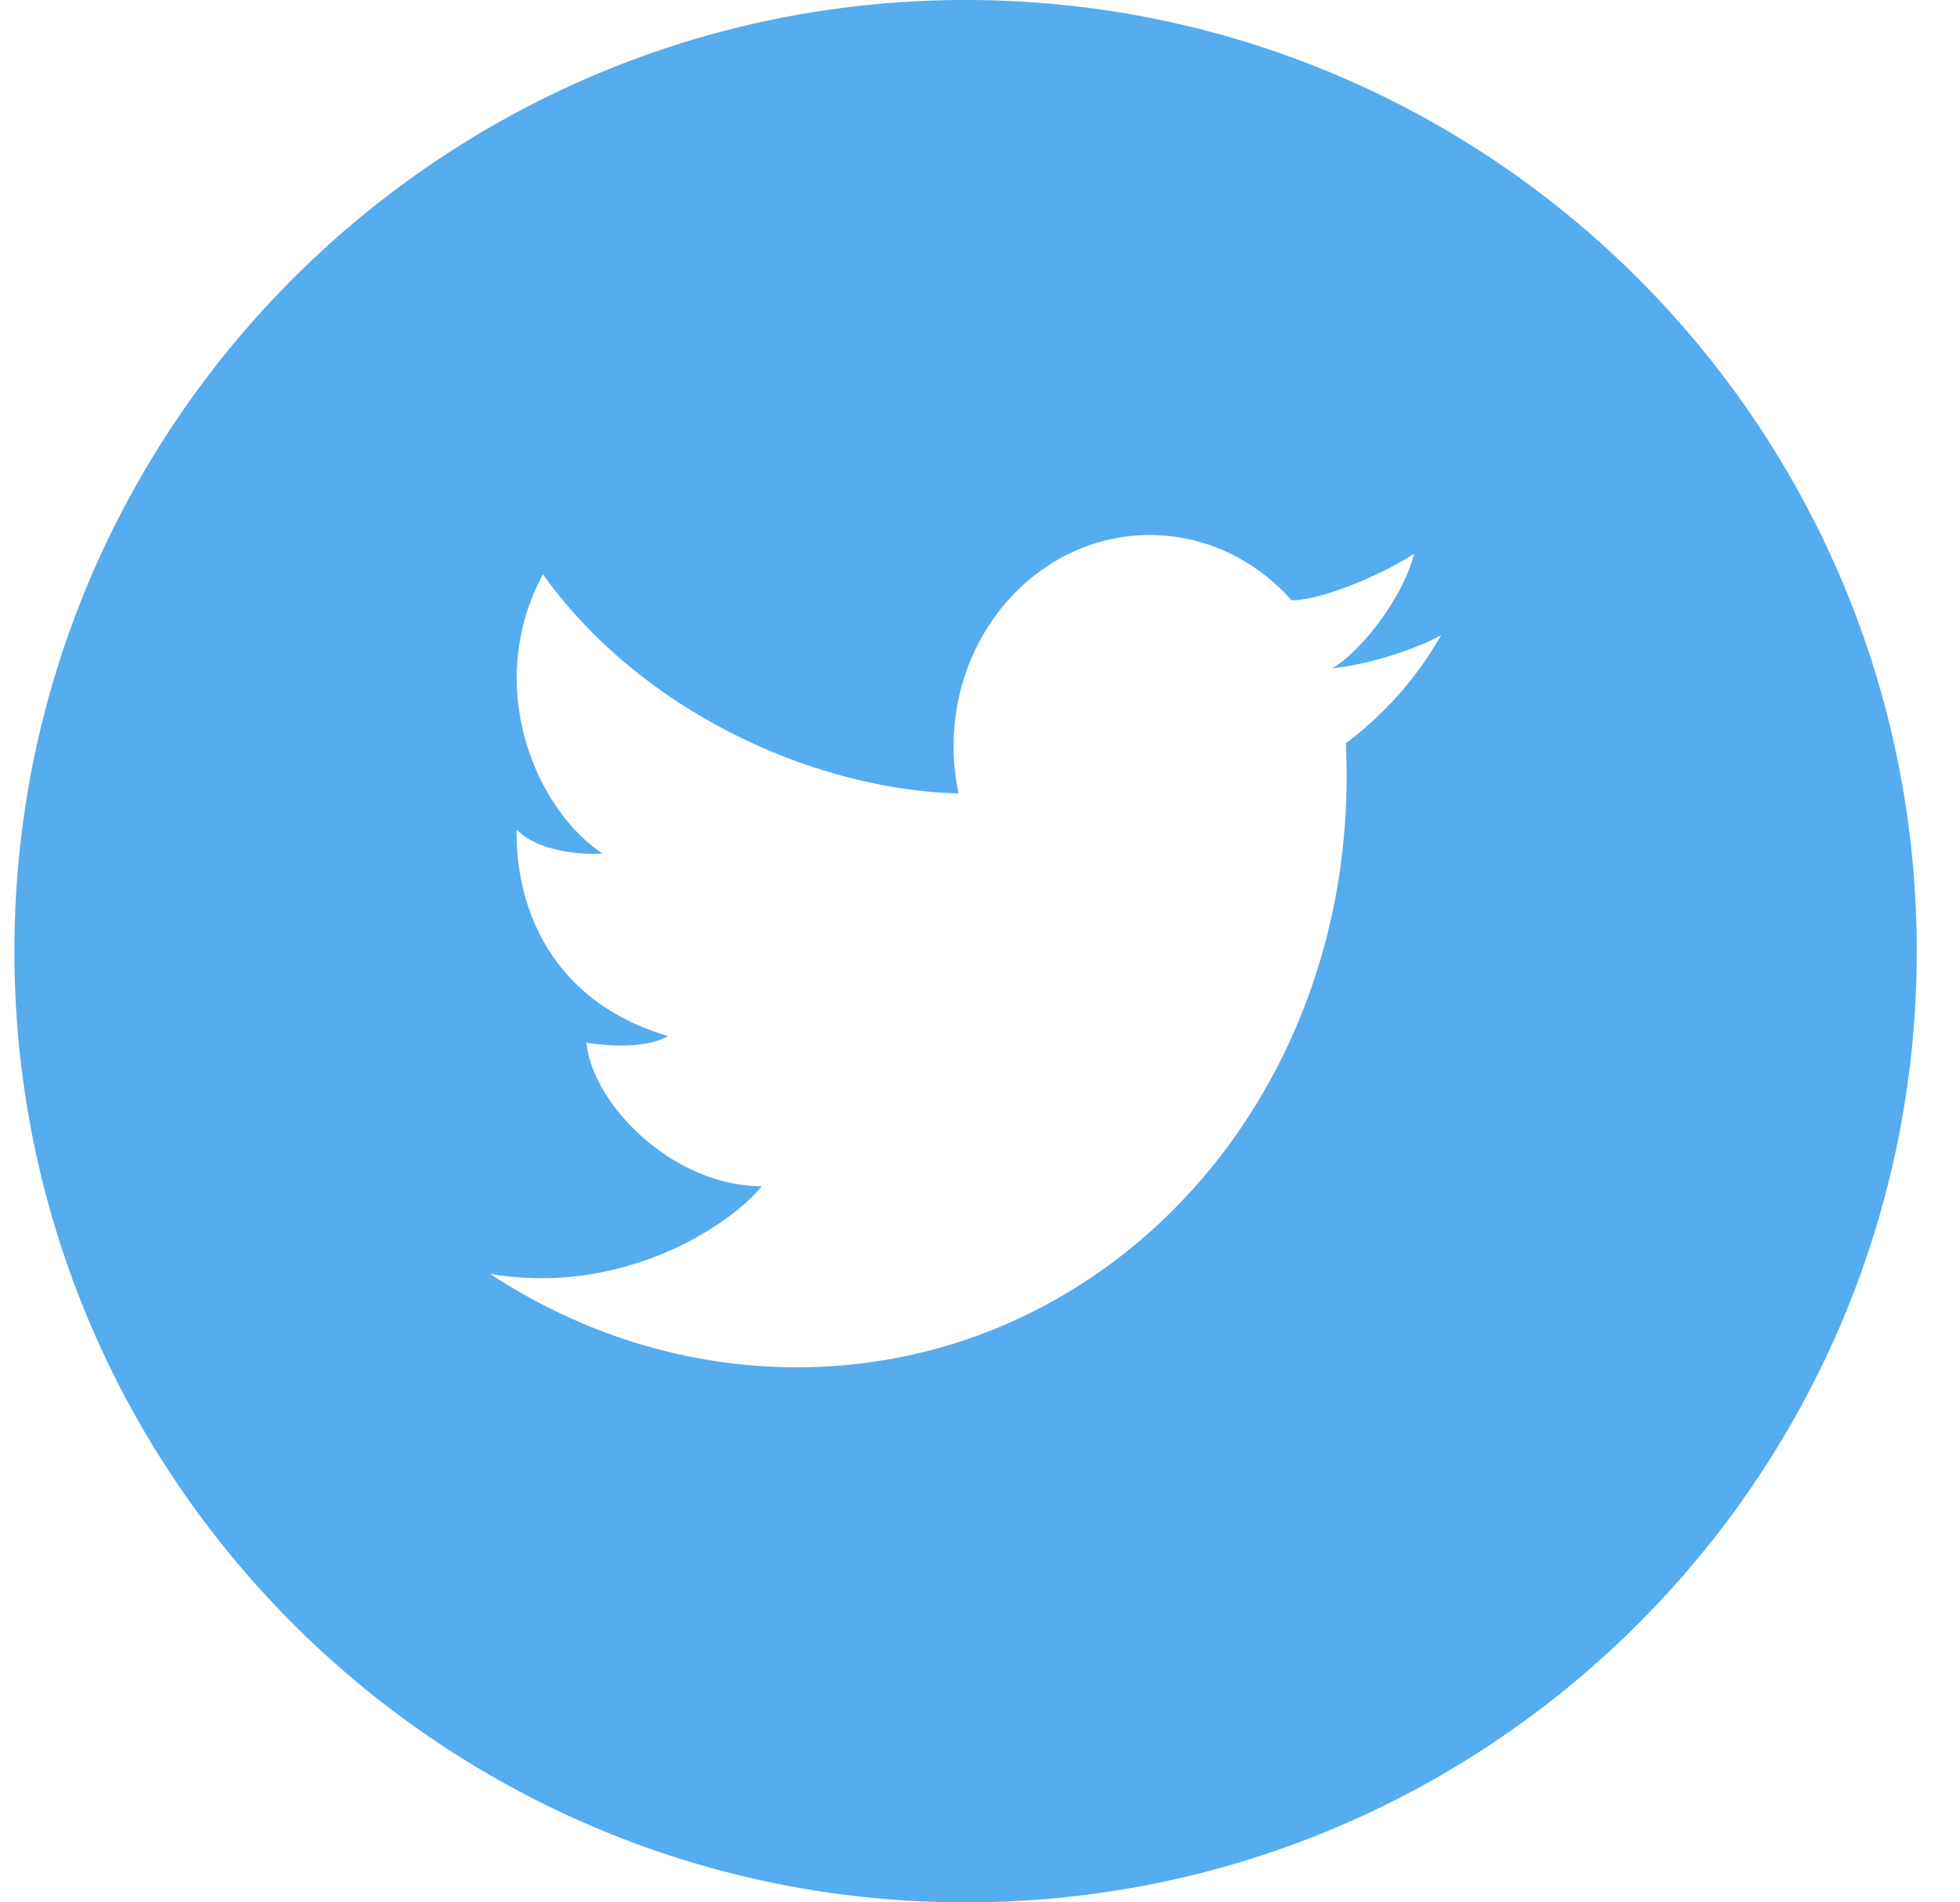
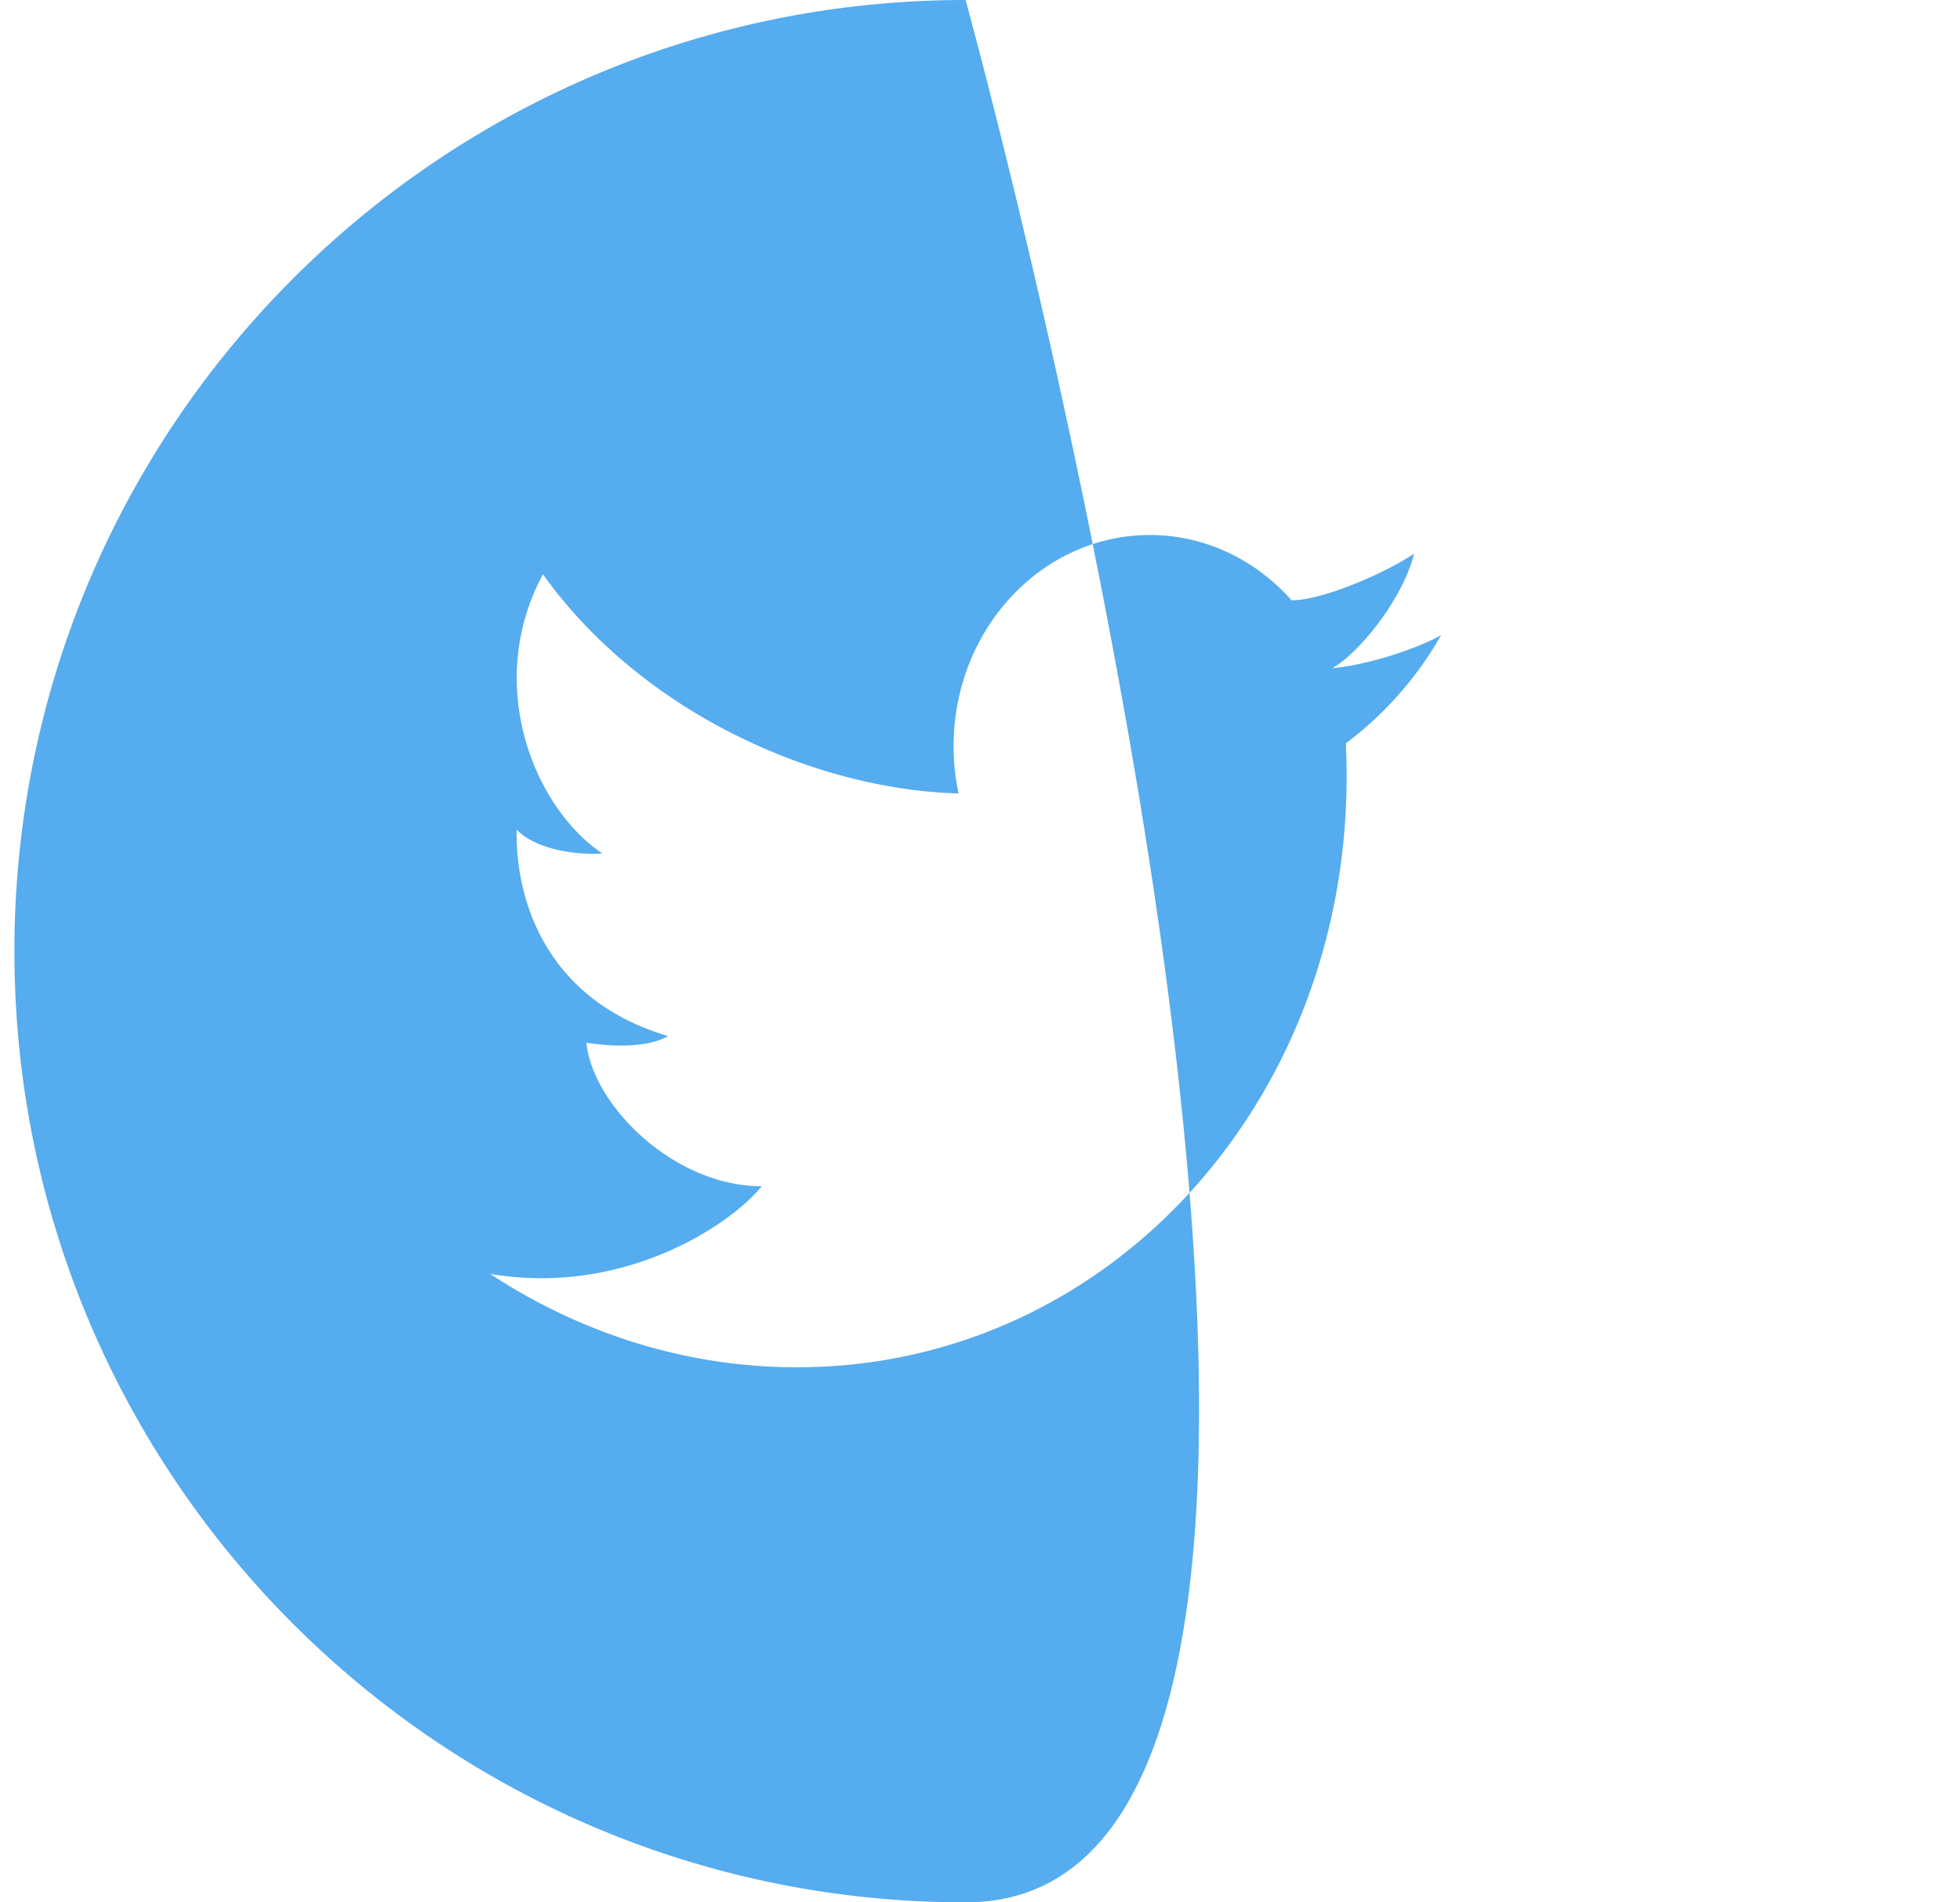
<svg xmlns="http://www.w3.org/2000/svg" width="34" height="33">
-   <path fill="#55ACEE" fill-rule="evenodd" d="M16.75 0c9.113 0 16.5 7.387 16.5 16.5S25.863 33 16.75 33 .25 25.613.25 16.5 7.637 0 16.75 0zM25 11.016c-.278.166-1.112.495-1.89.577.5-.289 1.237-1.237 1.42-1.99-.48.329-1.58.81-2.124.81v.002c-.62-.699-1.492-1.134-2.46-1.134-1.88 0-3.404 1.641-3.404 3.666 0 .28.03.554.087.817h-.001c-2.55-.07-5.53-1.447-7.21-3.803-1.032 1.924-.14 4.063 1.031 4.843-.4.033-1.138-.05-1.486-.413-.024 1.276.547 2.968 2.626 3.581-.401.233-1.108.166-1.417.115.108 1.08 1.51 2.49 3.042 2.49-.546.678-2.409 1.914-4.714 1.52 1.566 1.028 3.392 1.621 5.324 1.621 5.492 0 9.757-4.792 9.527-10.704l-.002-.02.002-.047-.002-.055A6.127 6.127 0 0 0 25 11.016z" />
+   <path fill="#55ACEE" fill-rule="evenodd" d="M16.75 0S25.863 33 16.75 33 .25 25.613.25 16.5 7.637 0 16.75 0zM25 11.016c-.278.166-1.112.495-1.89.577.5-.289 1.237-1.237 1.42-1.99-.48.329-1.58.81-2.124.81v.002c-.62-.699-1.492-1.134-2.46-1.134-1.88 0-3.404 1.641-3.404 3.666 0 .28.03.554.087.817h-.001c-2.55-.07-5.53-1.447-7.21-3.803-1.032 1.924-.14 4.063 1.031 4.843-.4.033-1.138-.05-1.486-.413-.024 1.276.547 2.968 2.626 3.581-.401.233-1.108.166-1.417.115.108 1.08 1.51 2.49 3.042 2.49-.546.678-2.409 1.914-4.714 1.52 1.566 1.028 3.392 1.621 5.324 1.621 5.492 0 9.757-4.792 9.527-10.704l-.002-.02.002-.047-.002-.055A6.127 6.127 0 0 0 25 11.016z" />
</svg>